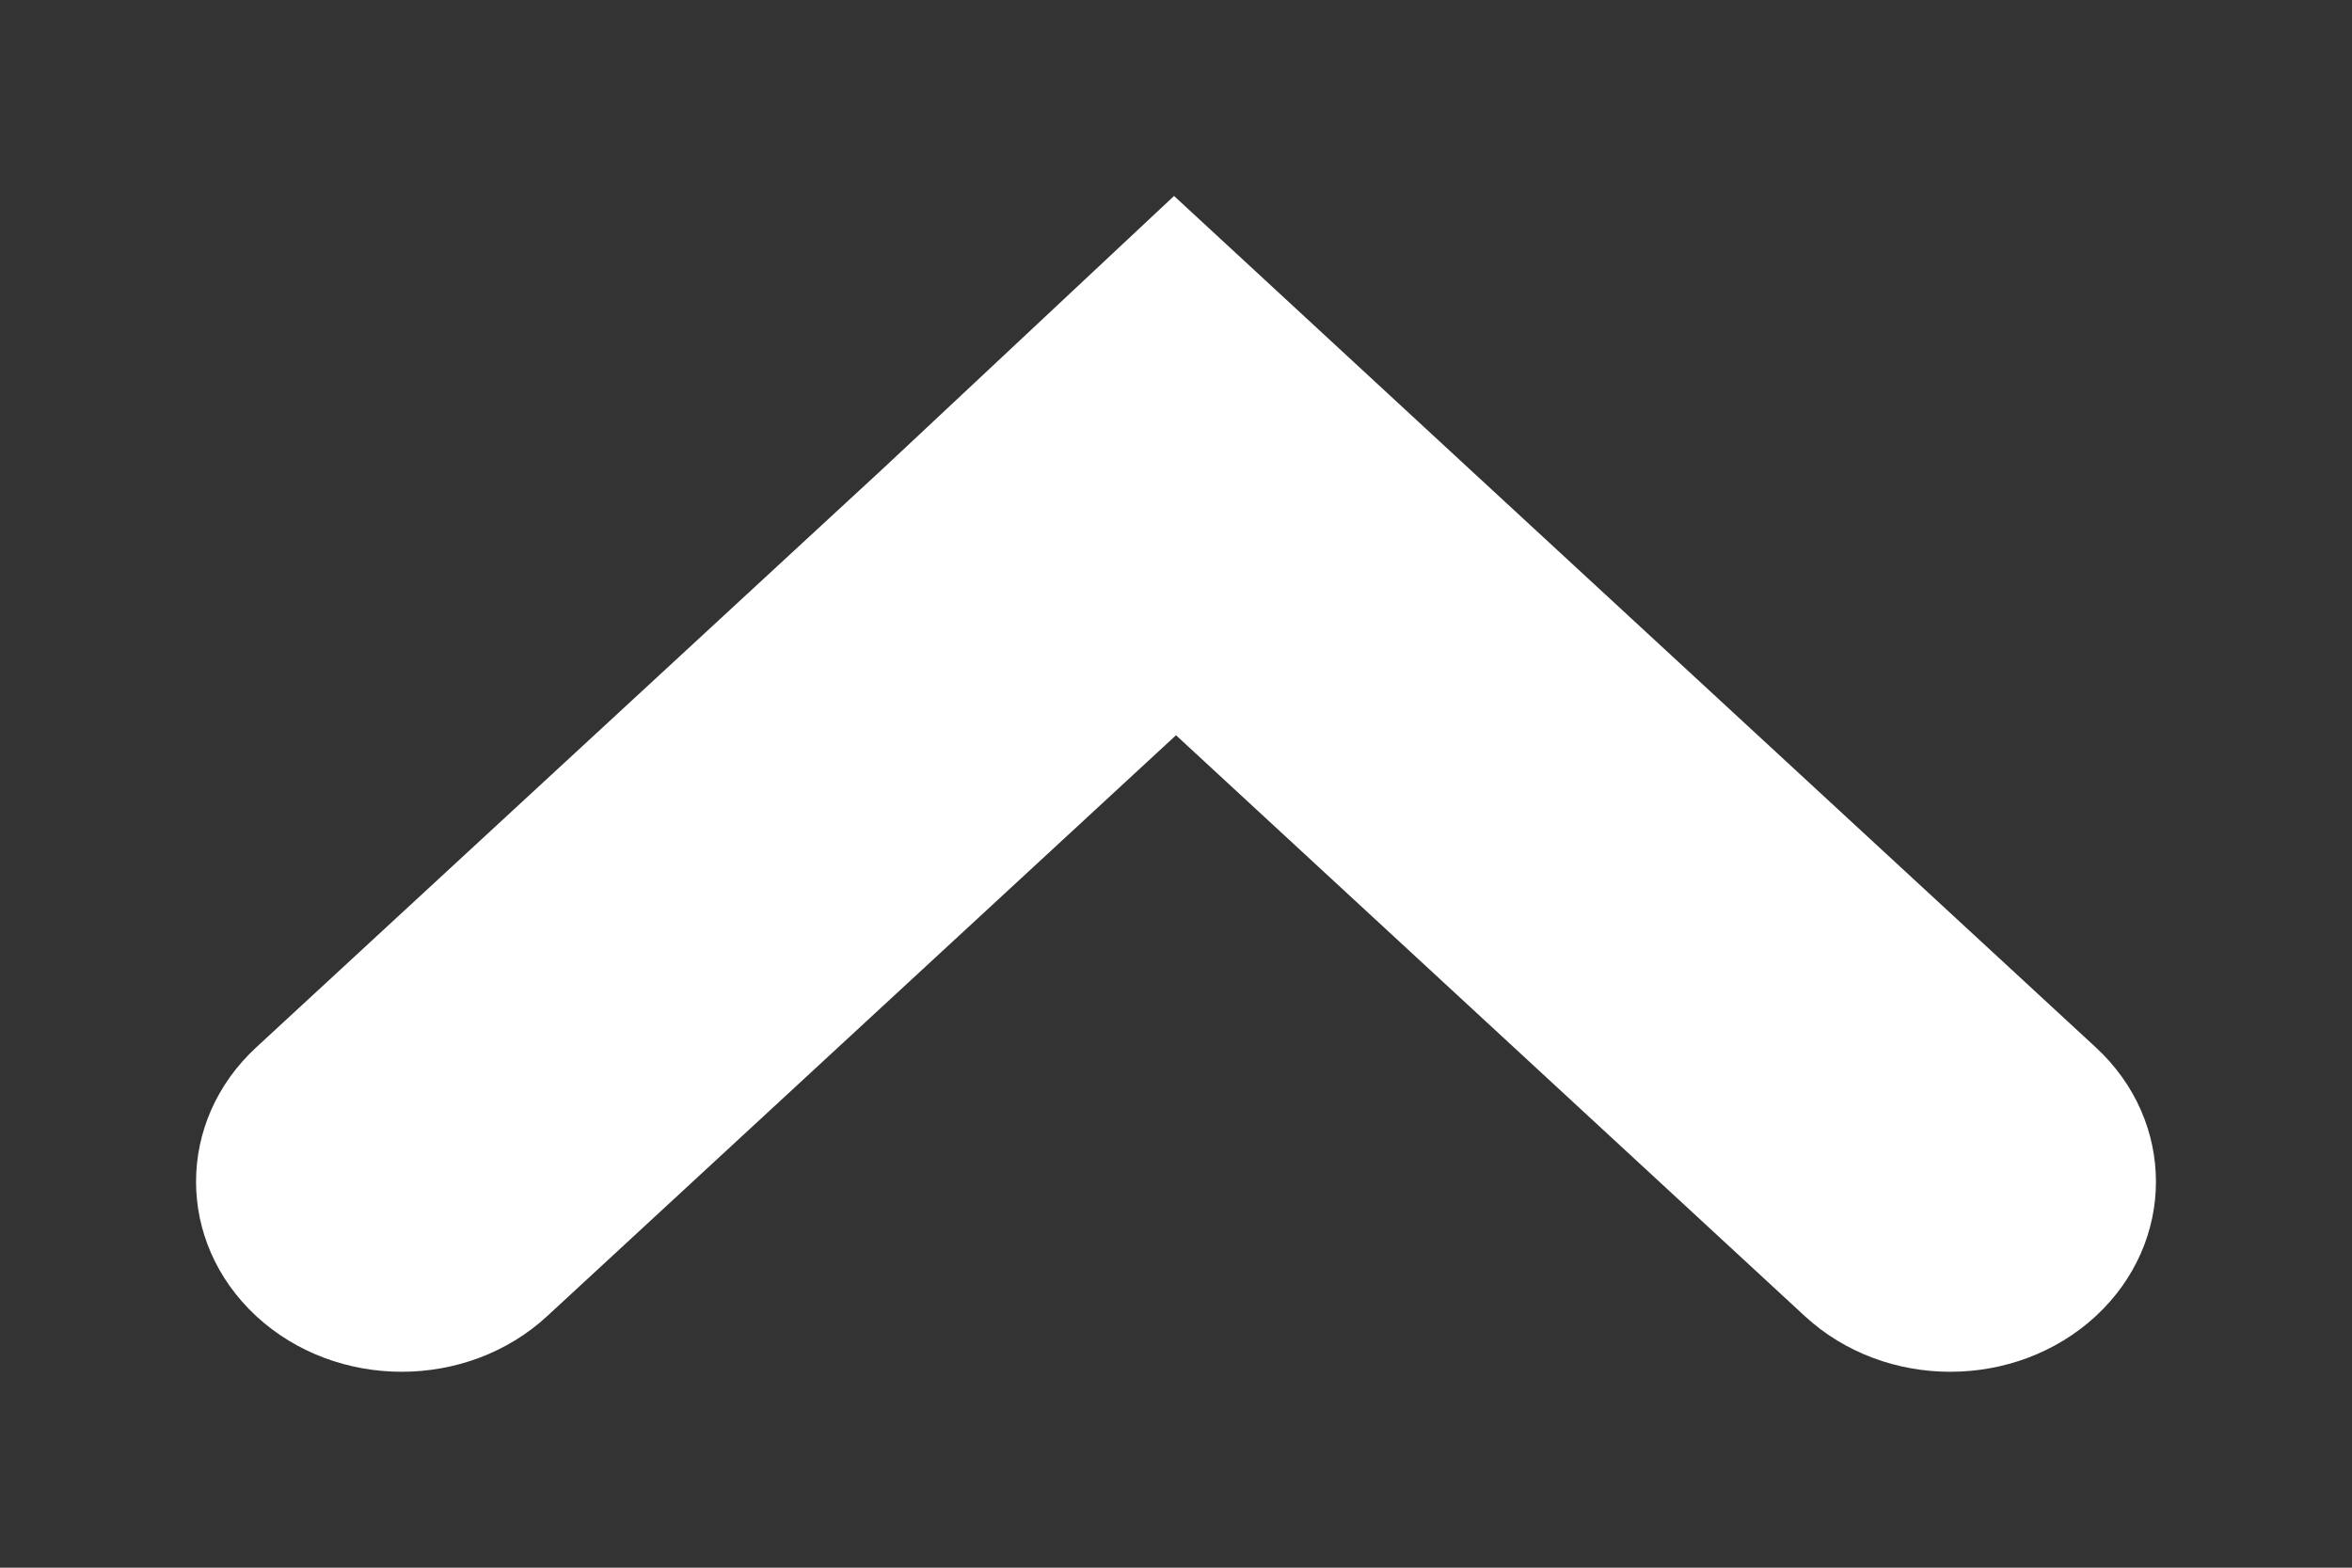
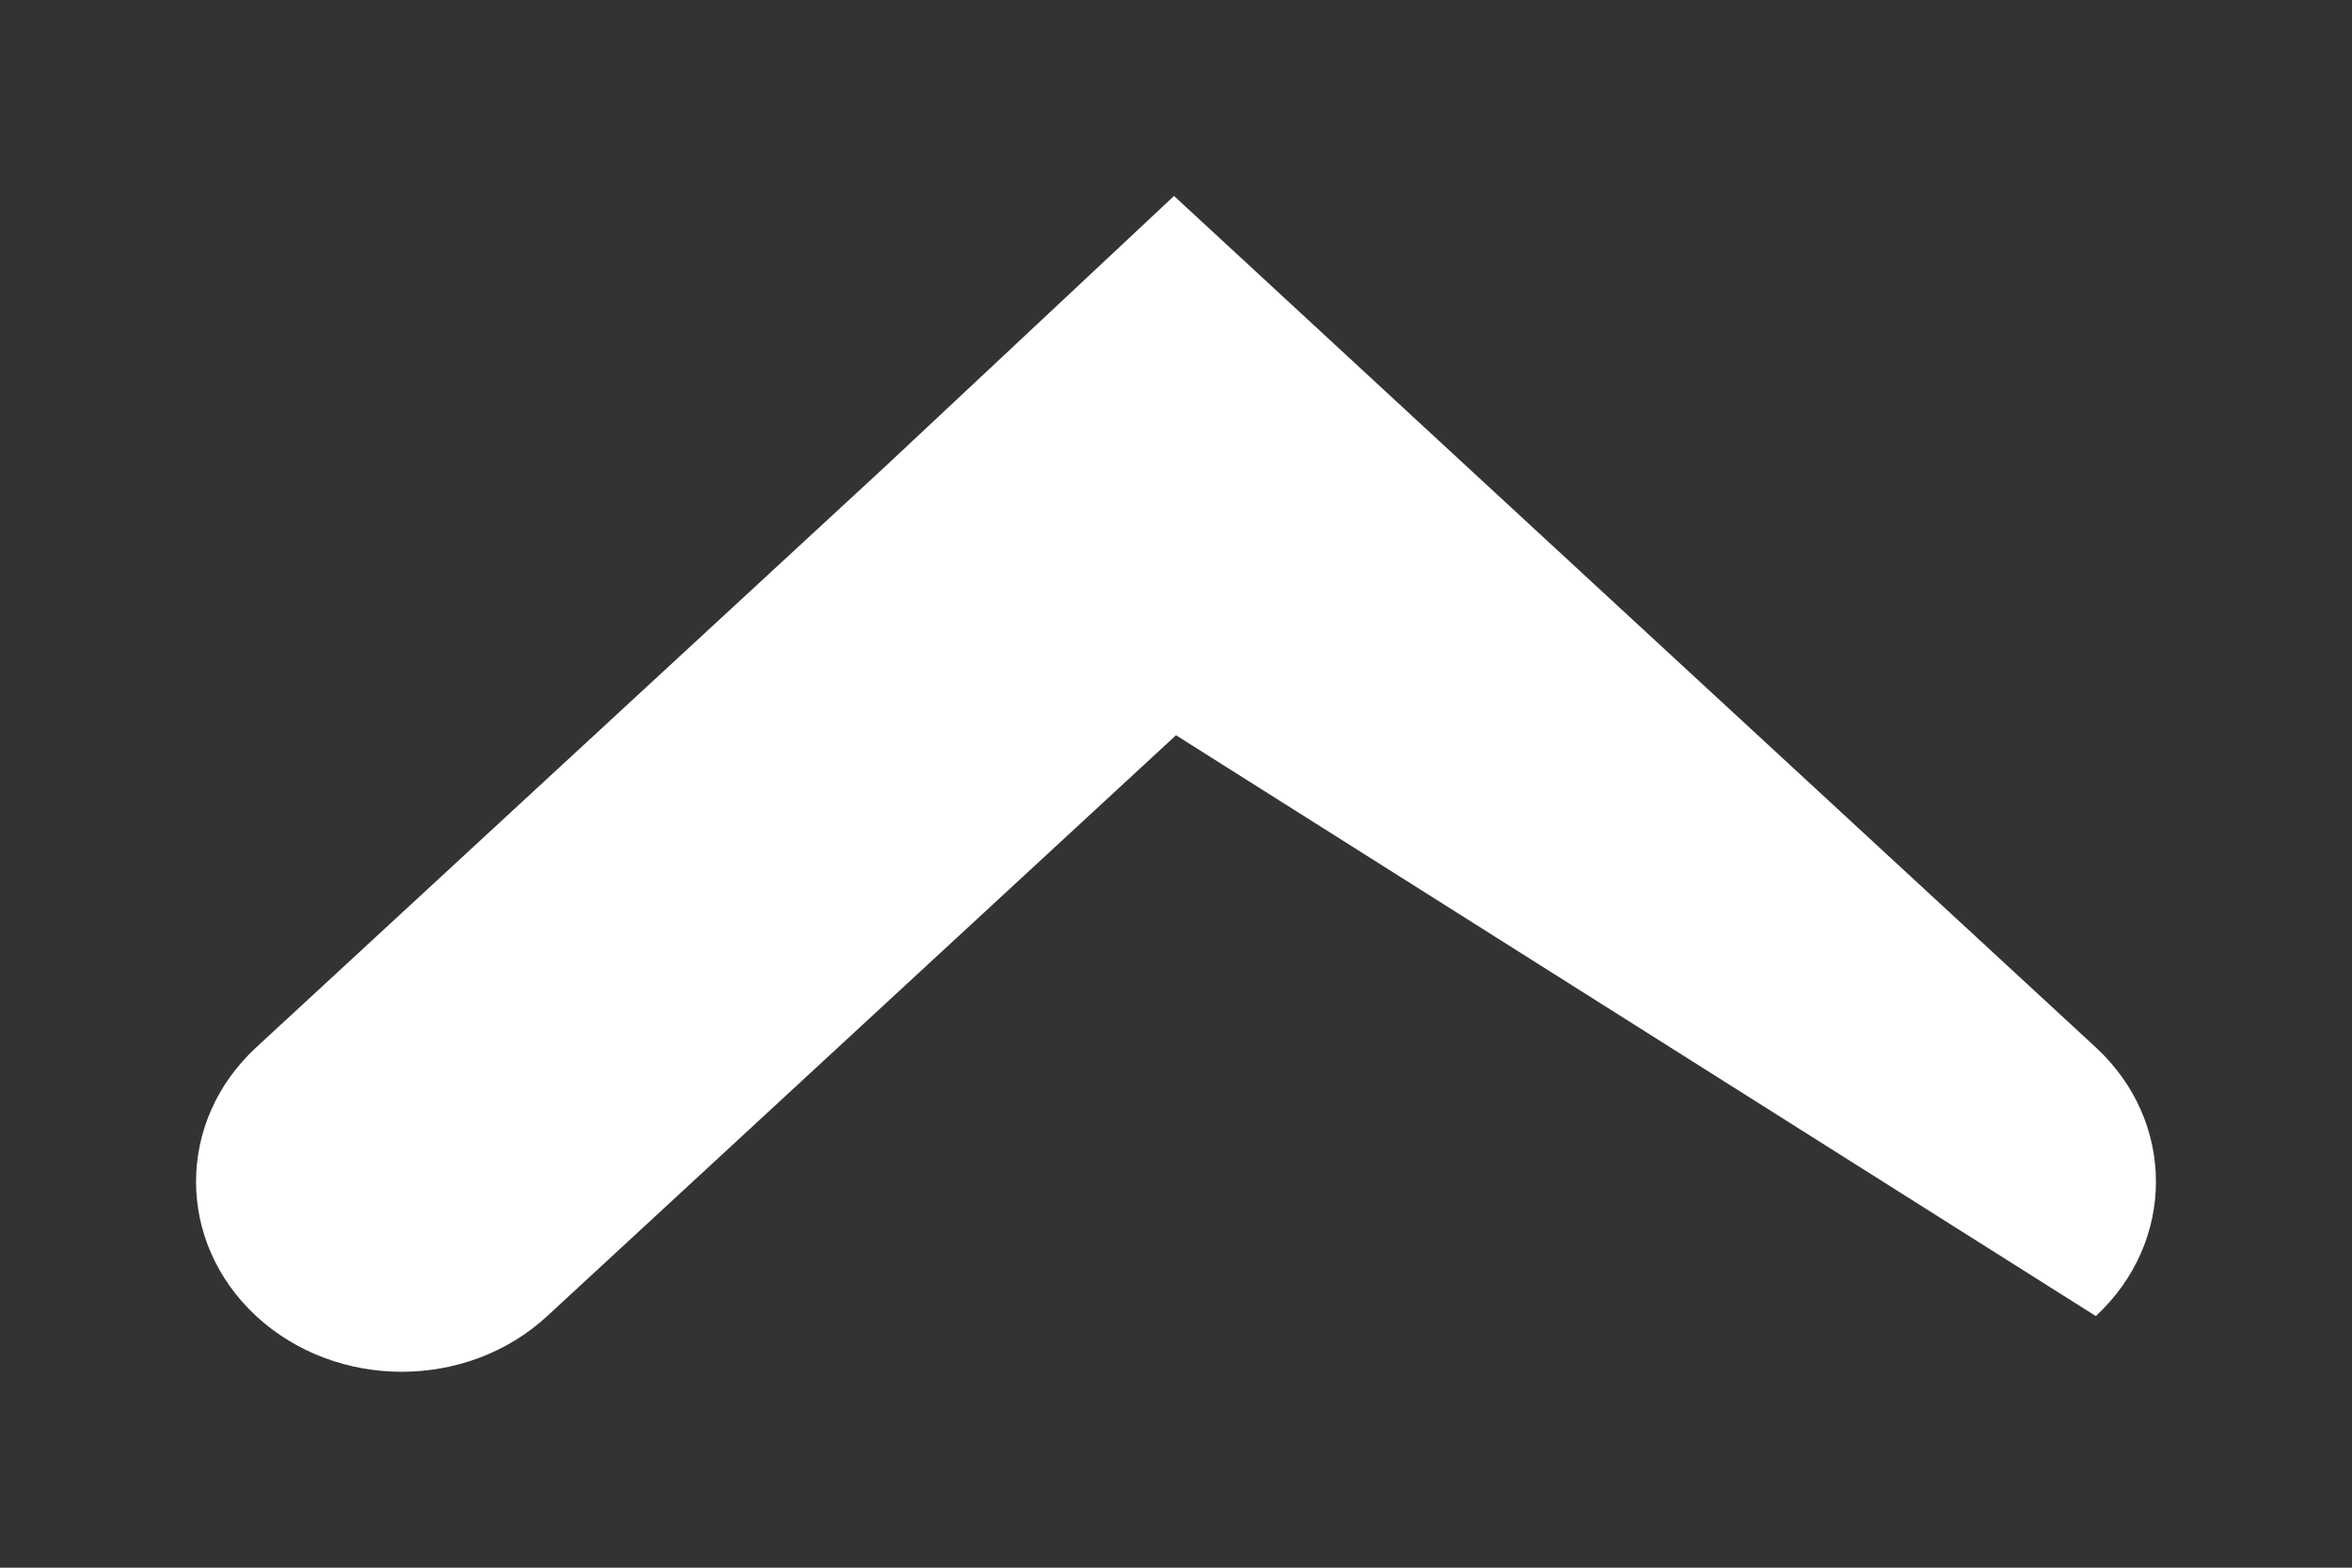
<svg xmlns="http://www.w3.org/2000/svg" width="12" height="8" viewBox="0 0 12 8" fill="none">
  <rect x="0" y="0" width="12" height="8" fill="#333333" stroke="none" />
-   <path fill-rule="evenodd" clip-rule="evenodd" d="M2.792 6.716C2.382 7.095 1.717 7.095 1.307 6.716C0.898 6.337 0.898 5.723 1.307 5.345L4.516 2.381L5.99 1L7.484 2.381L10.693 5.345C11.102 5.723 11.102 6.337 10.693 6.716C10.283 7.095 9.618 7.095 9.208 6.716L6 3.752L2.792 6.716Z" fill="white" />
+   <path fill-rule="evenodd" clip-rule="evenodd" d="M2.792 6.716C2.382 7.095 1.717 7.095 1.307 6.716C0.898 6.337 0.898 5.723 1.307 5.345L4.516 2.381L5.99 1L7.484 2.381L10.693 5.345C11.102 5.723 11.102 6.337 10.693 6.716L6 3.752L2.792 6.716Z" fill="white" />
</svg>